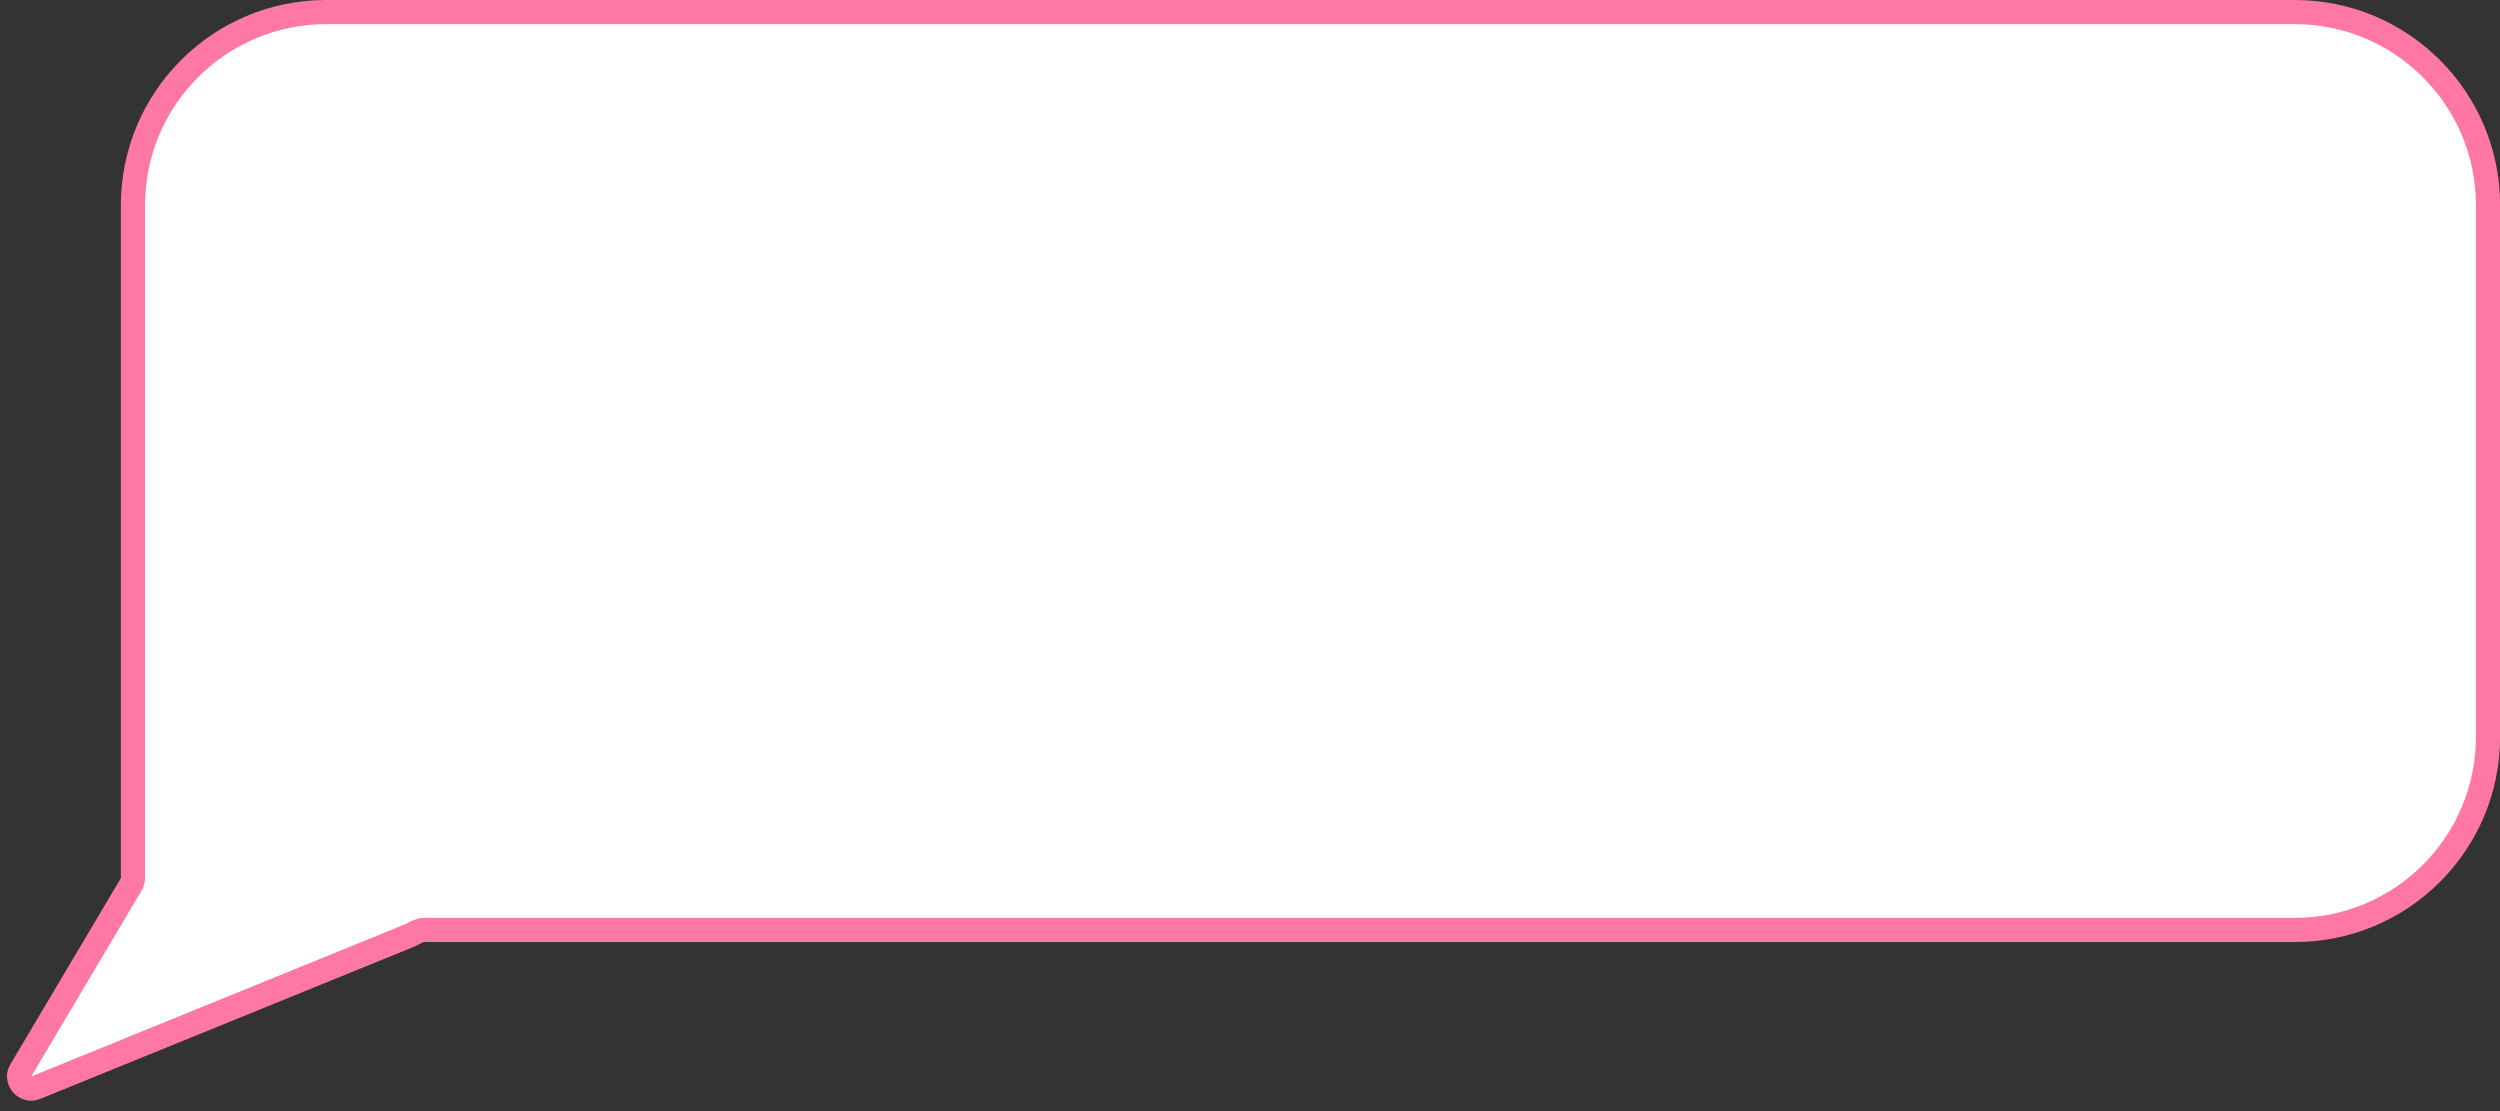
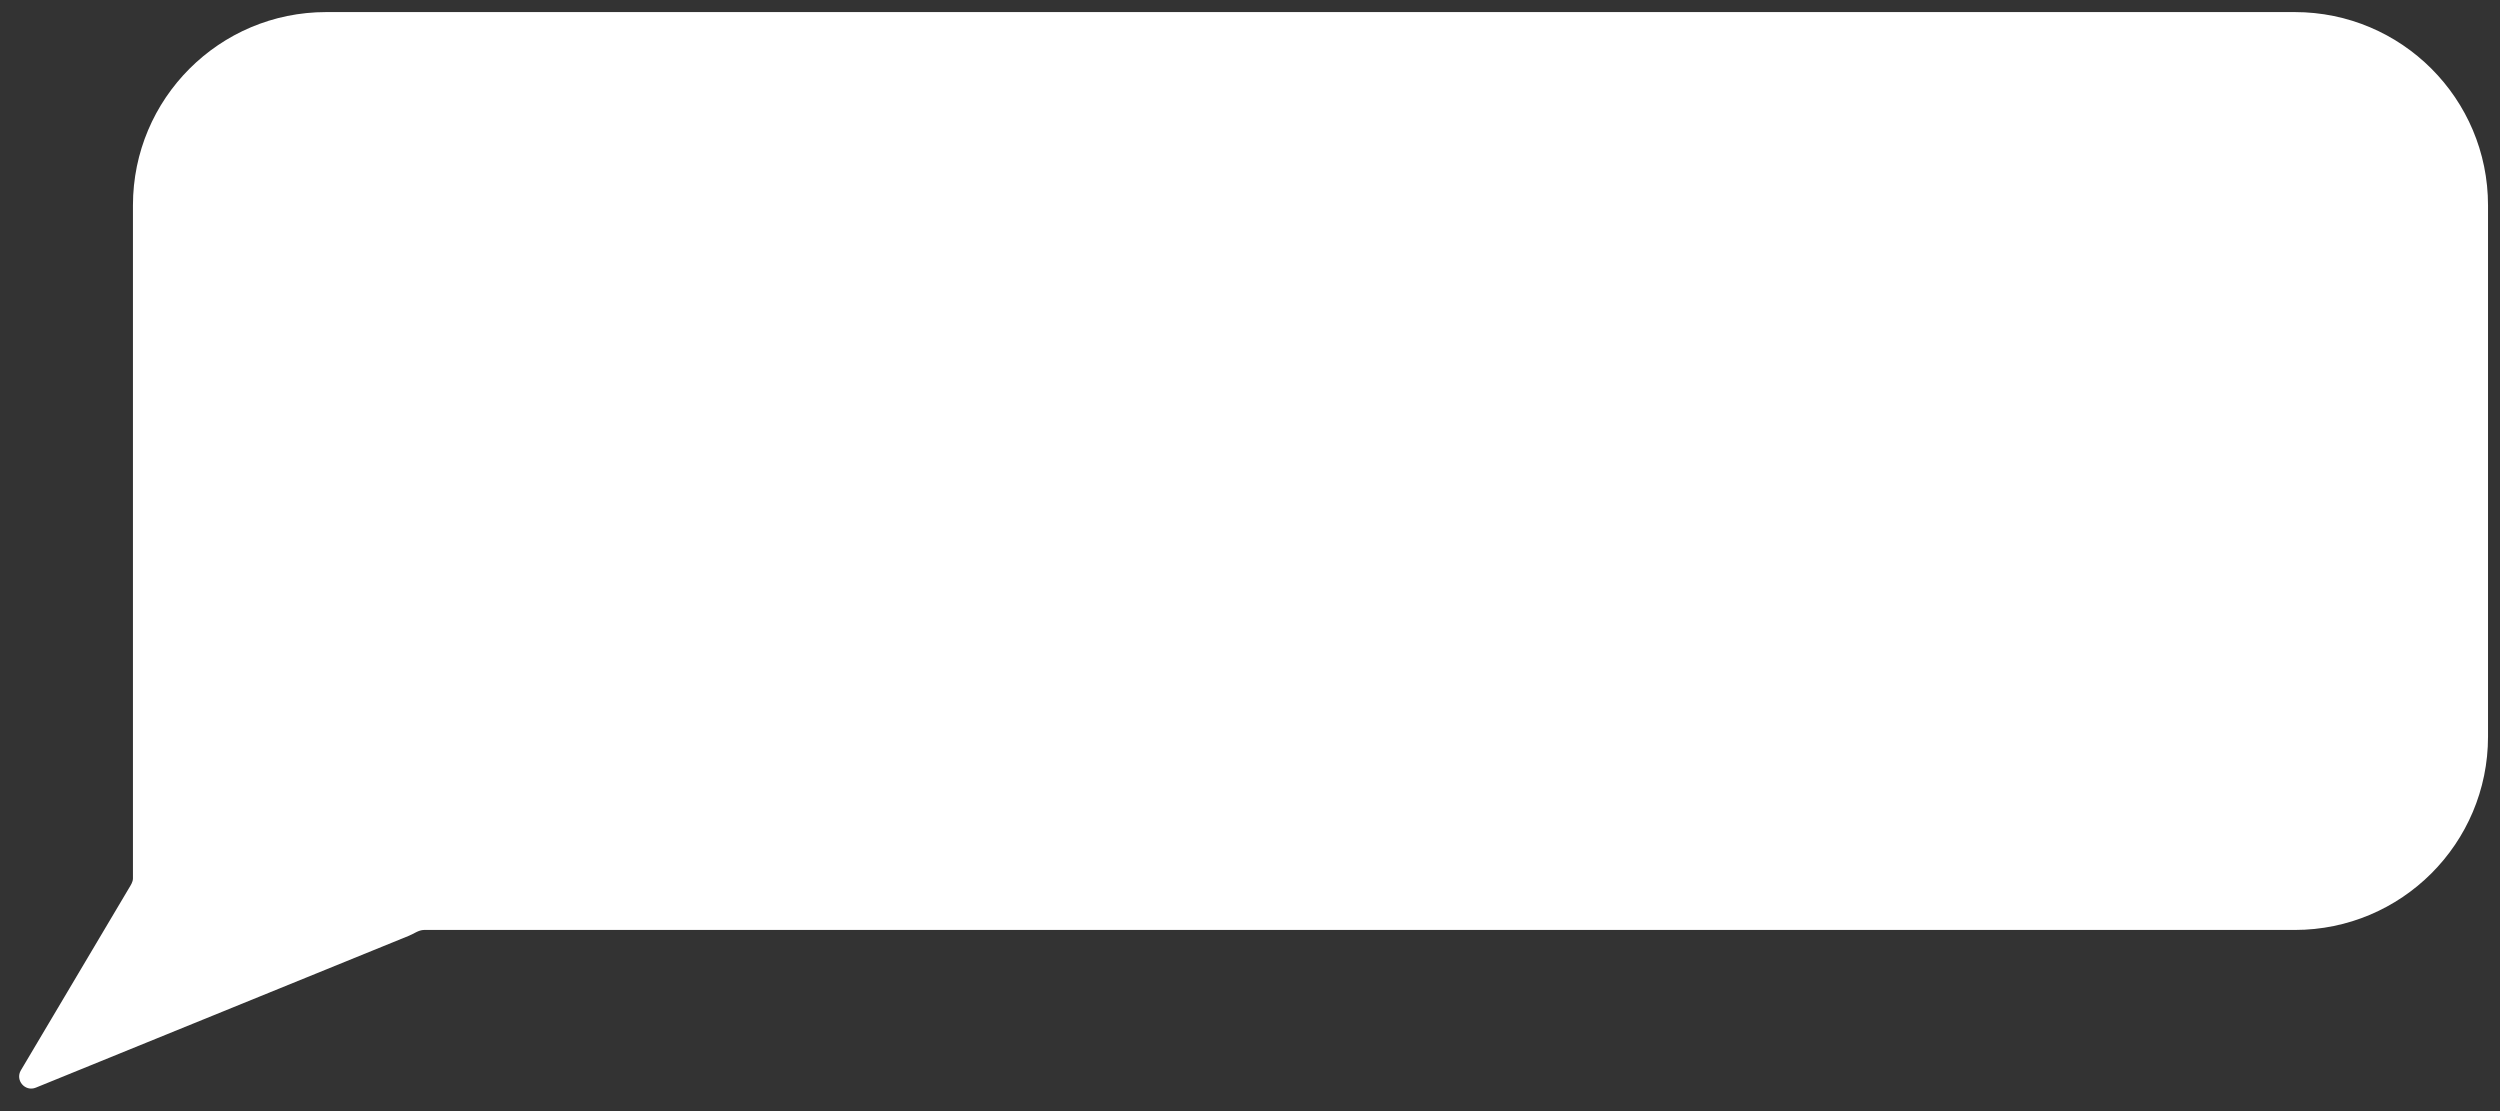
<svg xmlns="http://www.w3.org/2000/svg" width="207" height="92" viewBox="0 0 207 92" fill="none">
  <rect x="0" y="0" width="207" height="92" fill="#333333" stroke="none" />
  <path d="M190.008 1C198.844 1 206.008 8.164 206.008 17V61C206.008 69.837 198.844 77 190.008 77H35.113C34.67 77 34.278 77.311 33.867 77.478V77.478L2.965 90.058C2.077 90.419 1.24 89.445 1.729 88.621L10.669 73.556V73.556C10.823 73.297 11.008 73.032 11.008 72.731V17C11.008 8.163 18.171 1 27.008 1H190.008Z" fill="white" />
-   <path d="M190.008 1L190.008 0H190.008V1ZM206.008 17L207.008 17L206.008 17ZM190.008 77L190.008 78L190.008 78L190.008 77ZM2.965 90.058L3.342 90.984L3.342 90.984L2.965 90.058ZM1.729 88.621L0.869 88.111L0.869 88.111L1.729 88.621ZM190.008 1L190.008 2C198.292 2 205.008 8.716 205.008 17L206.008 17L207.008 17C207.008 7.611 199.397 0 190.008 1.58235e-10L190.008 1ZM206.008 17H205.008V61H206.008H207.008V17H206.008ZM206.008 61H205.008C205.008 69.284 198.292 76 190.008 76L190.008 77L190.008 78C199.397 78 207.008 70.389 207.008 61H206.008ZM190.008 77V76H35.113V77V78H190.008V77ZM33.867 77.478L33.49 76.552L2.588 89.131L2.965 90.058L3.342 90.984L34.244 78.405L33.867 77.478ZM2.965 90.058L2.588 89.131L2.589 89.131L1.729 88.621L0.869 88.111C-0.109 89.759 1.566 91.706 3.342 90.984L2.965 90.058ZM1.729 88.621L2.588 89.131L11.529 74.066L10.669 73.556L9.809 73.045L0.869 88.111L1.729 88.621ZM11.008 72.731H12.008V17H11.008H10.008V72.731H11.008ZM11.008 17H12.008C12.008 8.716 18.724 2 27.008 2V1V0C17.619 0 10.008 7.611 10.008 17H11.008ZM27.008 1V2H190.008V1V0H27.008V1ZM10.669 73.556L11.529 74.066C11.578 73.983 11.706 73.781 11.797 73.593C11.897 73.385 12.008 73.089 12.008 72.731H11.008H10.008C10.008 72.674 10.026 72.662 9.995 72.726C9.98 72.757 9.959 72.796 9.926 72.851C9.91 72.878 9.893 72.907 9.873 72.94C9.854 72.971 9.831 73.008 9.809 73.045L10.669 73.556ZM35.113 77V76C34.661 76 34.287 76.158 34.043 76.276C33.923 76.334 33.795 76.403 33.712 76.446C33.615 76.496 33.548 76.529 33.49 76.552L33.867 77.478L34.244 78.405C34.392 78.345 34.527 78.276 34.634 78.221C34.753 78.159 34.828 78.118 34.912 78.077C35.078 77.997 35.121 78 35.113 78V77Z" fill="#FF78A5" />
</svg>